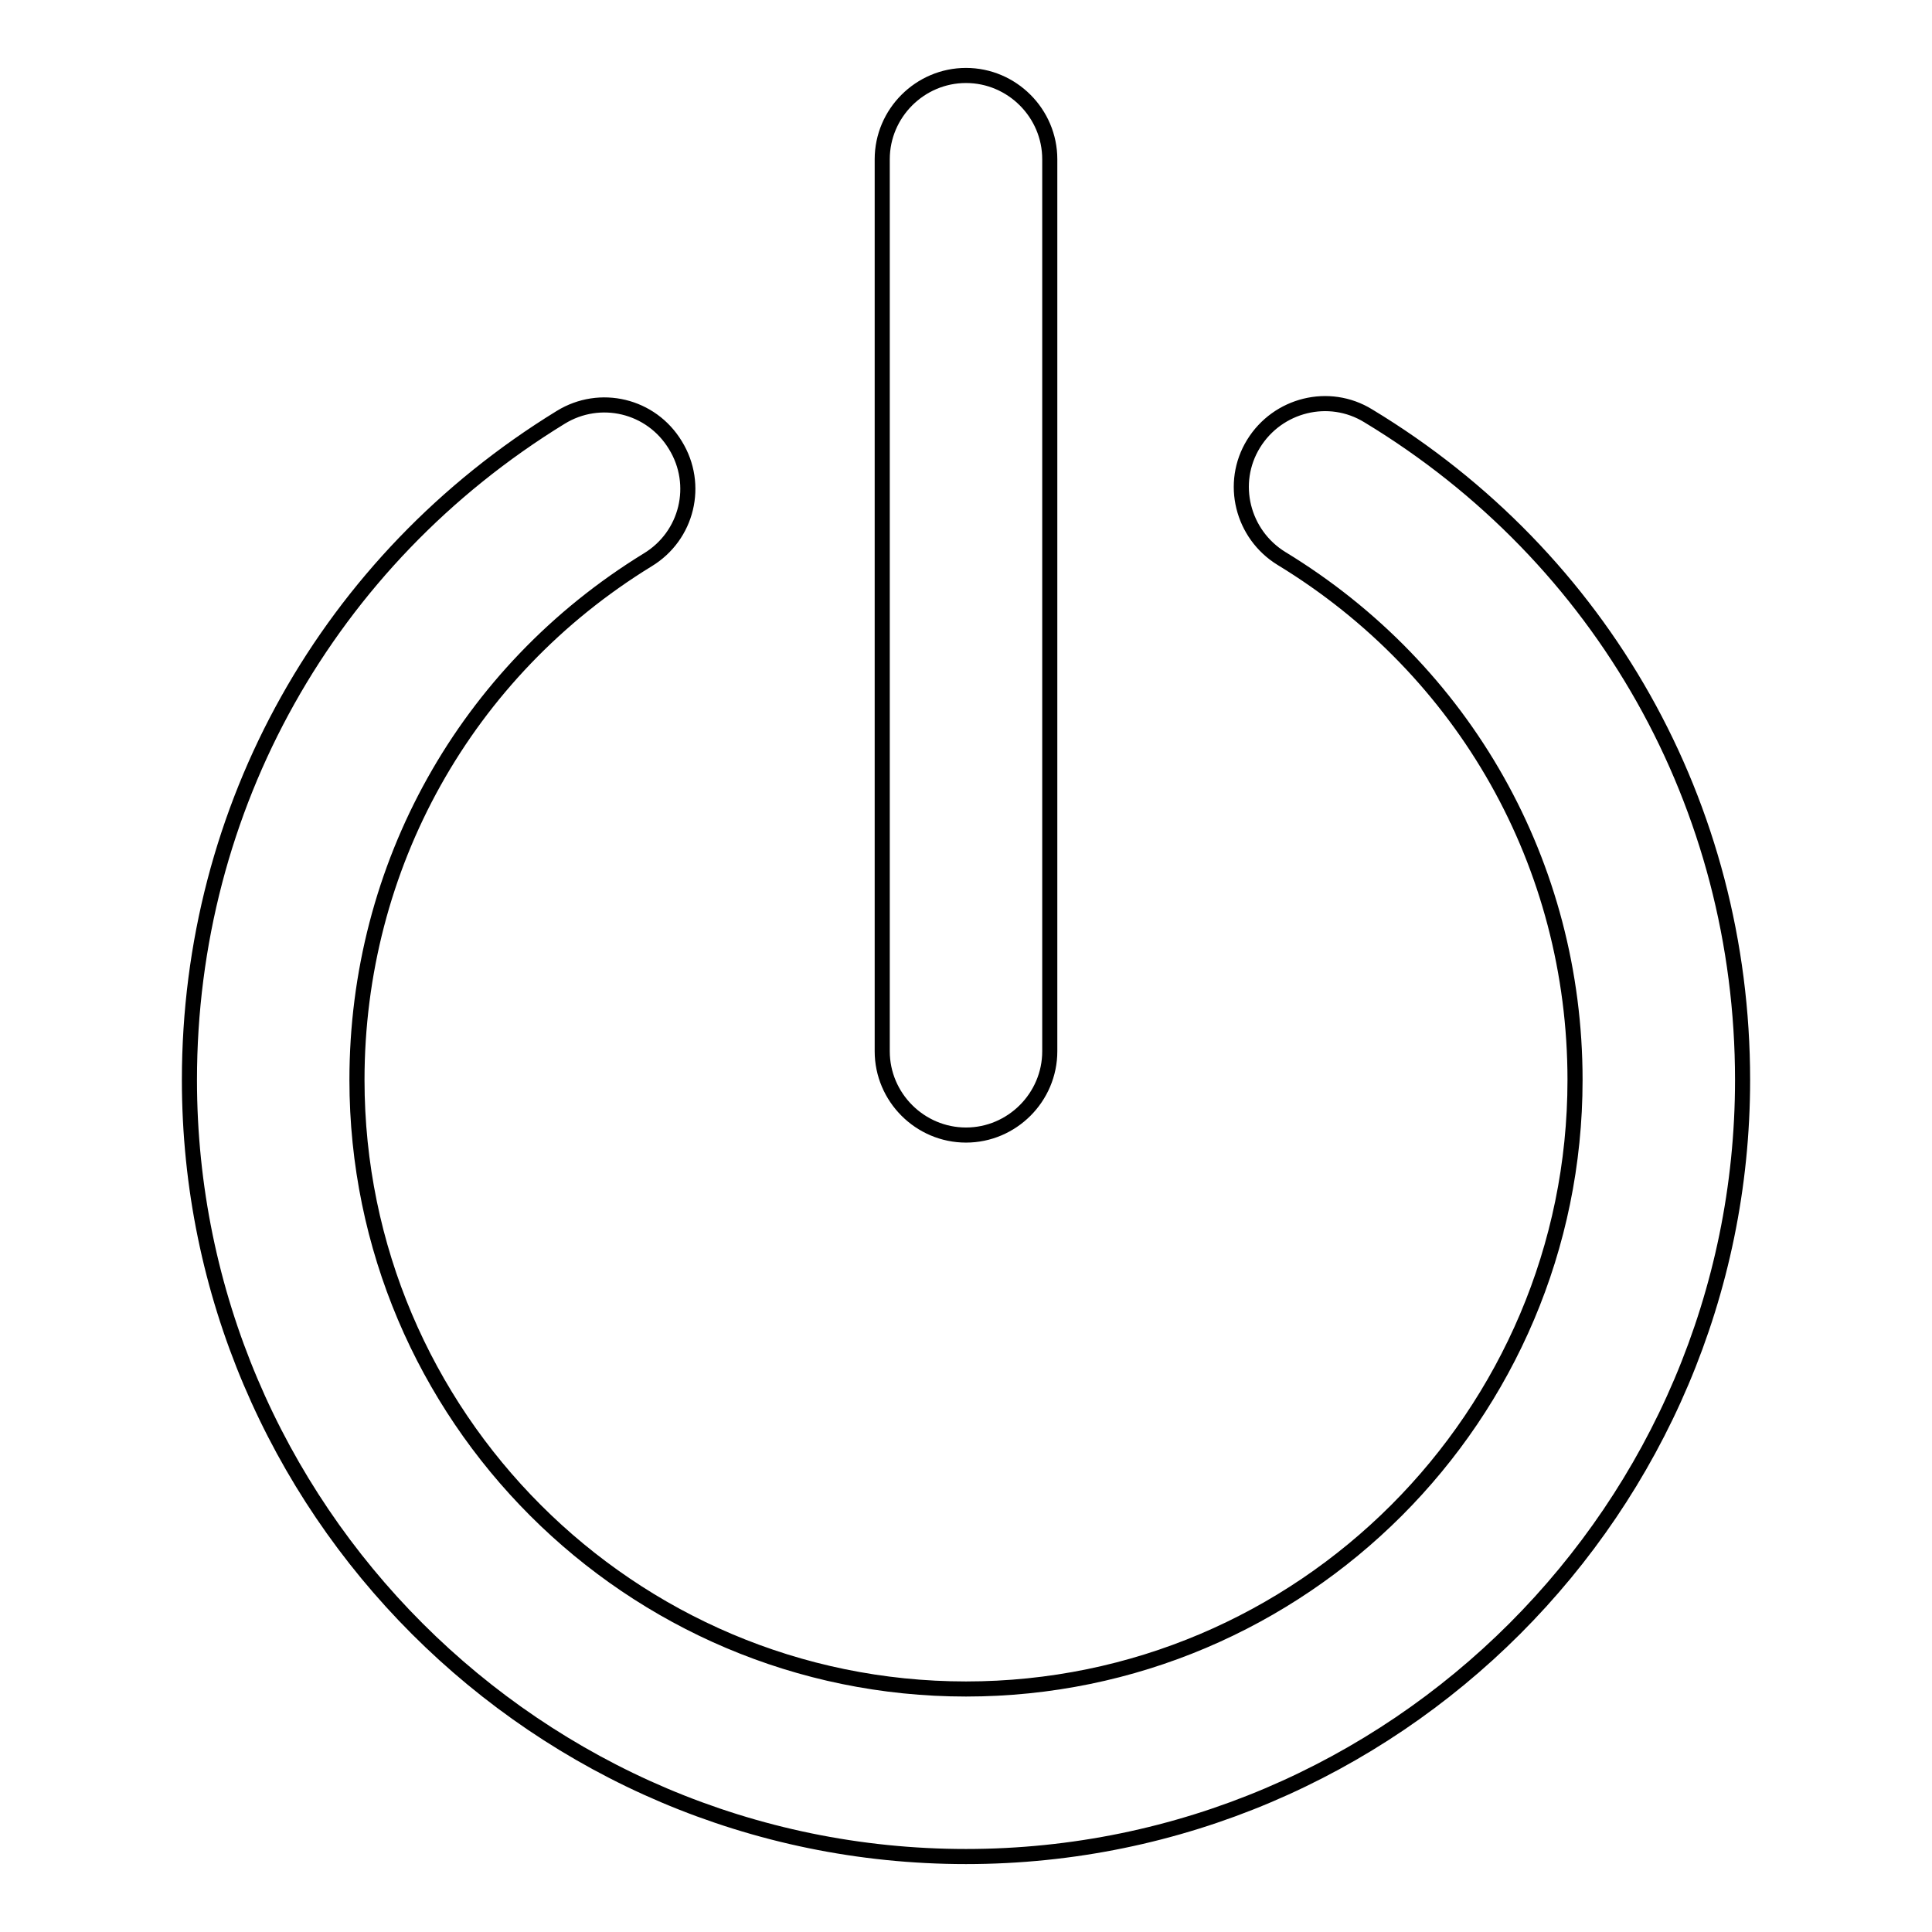
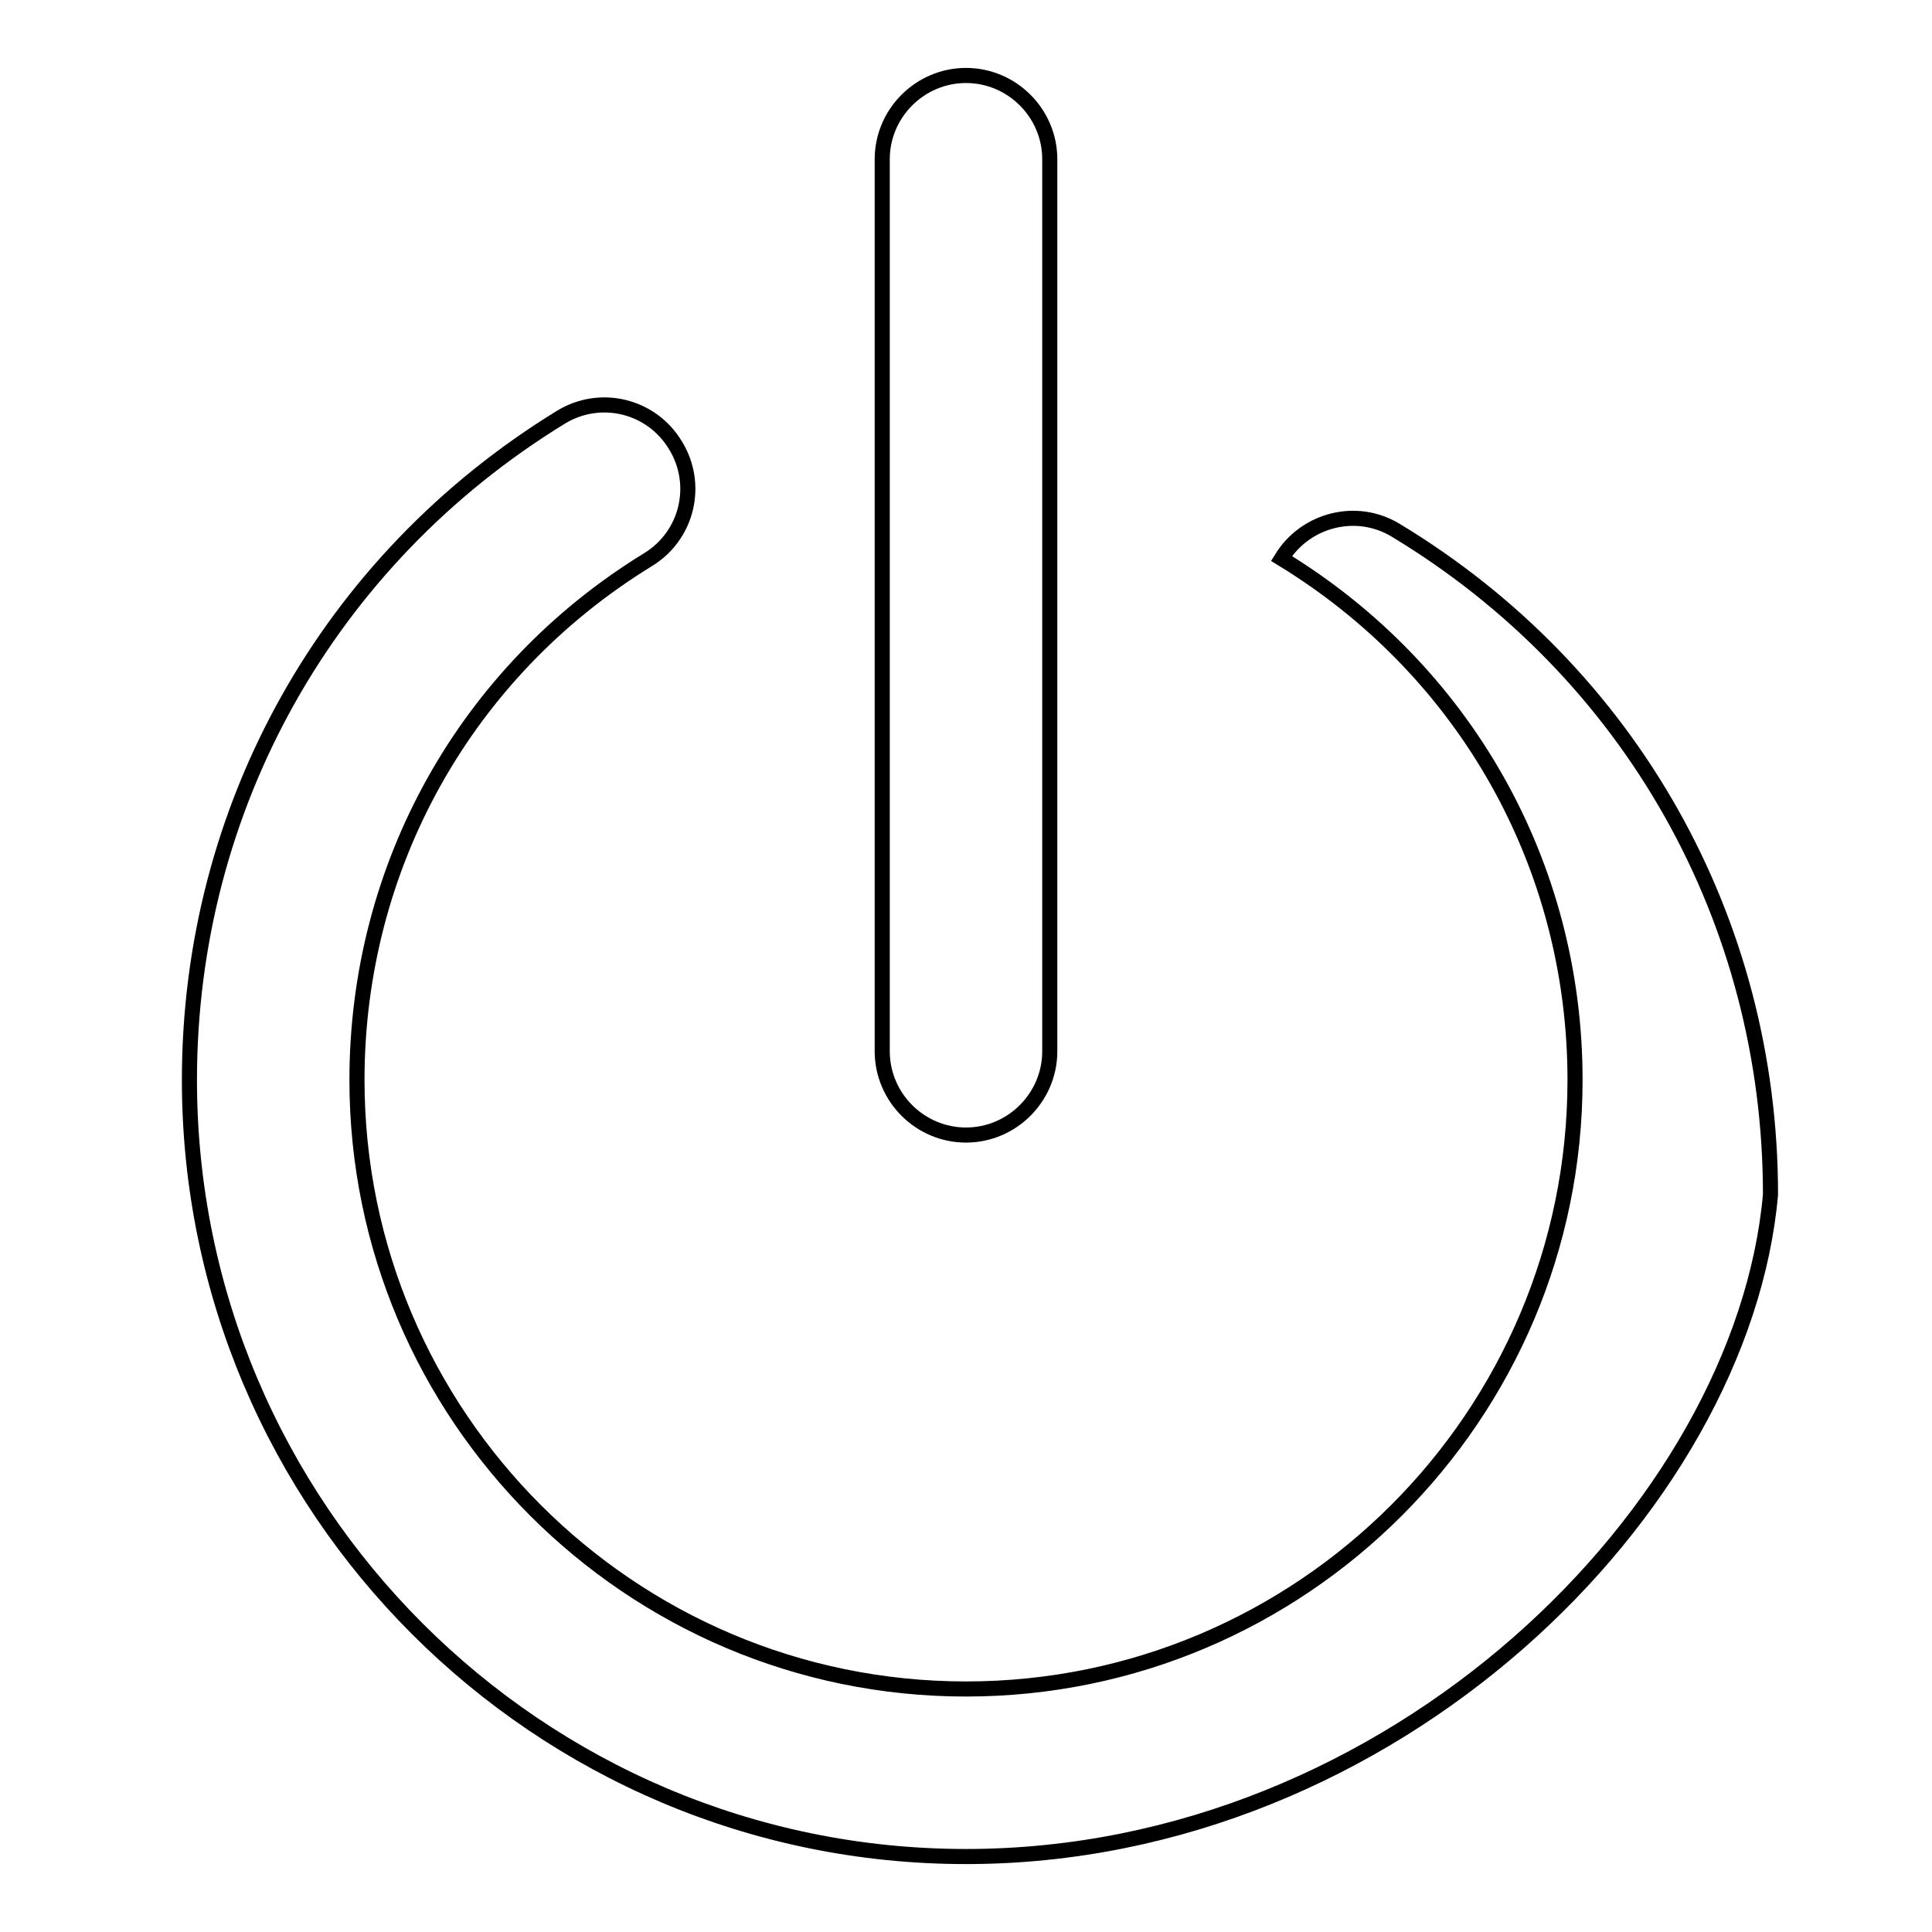
<svg xmlns="http://www.w3.org/2000/svg" version="1.1" x="0px" y="0px" viewBox="0 0 256 256" enable-background="new 0 0 256 256" xml:space="preserve">
  <g>
-     <path stroke-width="2" fill-opacity="0" stroke="#000000" d="M128,150.4c-6.1,0-11.1-5-11.1-11.1V21.1c0-6.1,5-11.1,11.1-11.1s11.1,5,11.1,11.1v118.2 C139.1,145.4,134.1,150.4,128,150.4z M128,246c-56.7,0-102.9-46.2-102.9-102.9c0-36.1,18.4-68.9,49.2-87.8c5.2-3.2,12-1.6,15.2,3.7 c3.2,5.2,1.6,12-3.7,15.2C61.7,89,47.3,114.8,47.3,143.1c0,44.5,36.2,80.7,80.7,80.7c44.5,0,80.7-36.2,80.7-80.7 c0-28.5-14.6-54.3-38.9-69.1c-5.2-3.2-6.9-10-3.7-15.2c3.2-5.2,10-6.9,15.2-3.7c31.1,18.8,49.6,51.7,49.6,88 C230.9,199.8,184.7,246,128,246z" />
+     <path stroke-width="2" fill-opacity="0" stroke="#000000" d="M128,150.4c-6.1,0-11.1-5-11.1-11.1V21.1c0-6.1,5-11.1,11.1-11.1s11.1,5,11.1,11.1v118.2 C139.1,145.4,134.1,150.4,128,150.4z M128,246c-56.7,0-102.9-46.2-102.9-102.9c0-36.1,18.4-68.9,49.2-87.8c5.2-3.2,12-1.6,15.2,3.7 c3.2,5.2,1.6,12-3.7,15.2C61.7,89,47.3,114.8,47.3,143.1c0,44.5,36.2,80.7,80.7,80.7c44.5,0,80.7-36.2,80.7-80.7 c0-28.5-14.6-54.3-38.9-69.1c3.2-5.2,10-6.9,15.2-3.7c31.1,18.8,49.6,51.7,49.6,88 C230.9,199.8,184.7,246,128,246z" />
  </g>
</svg>